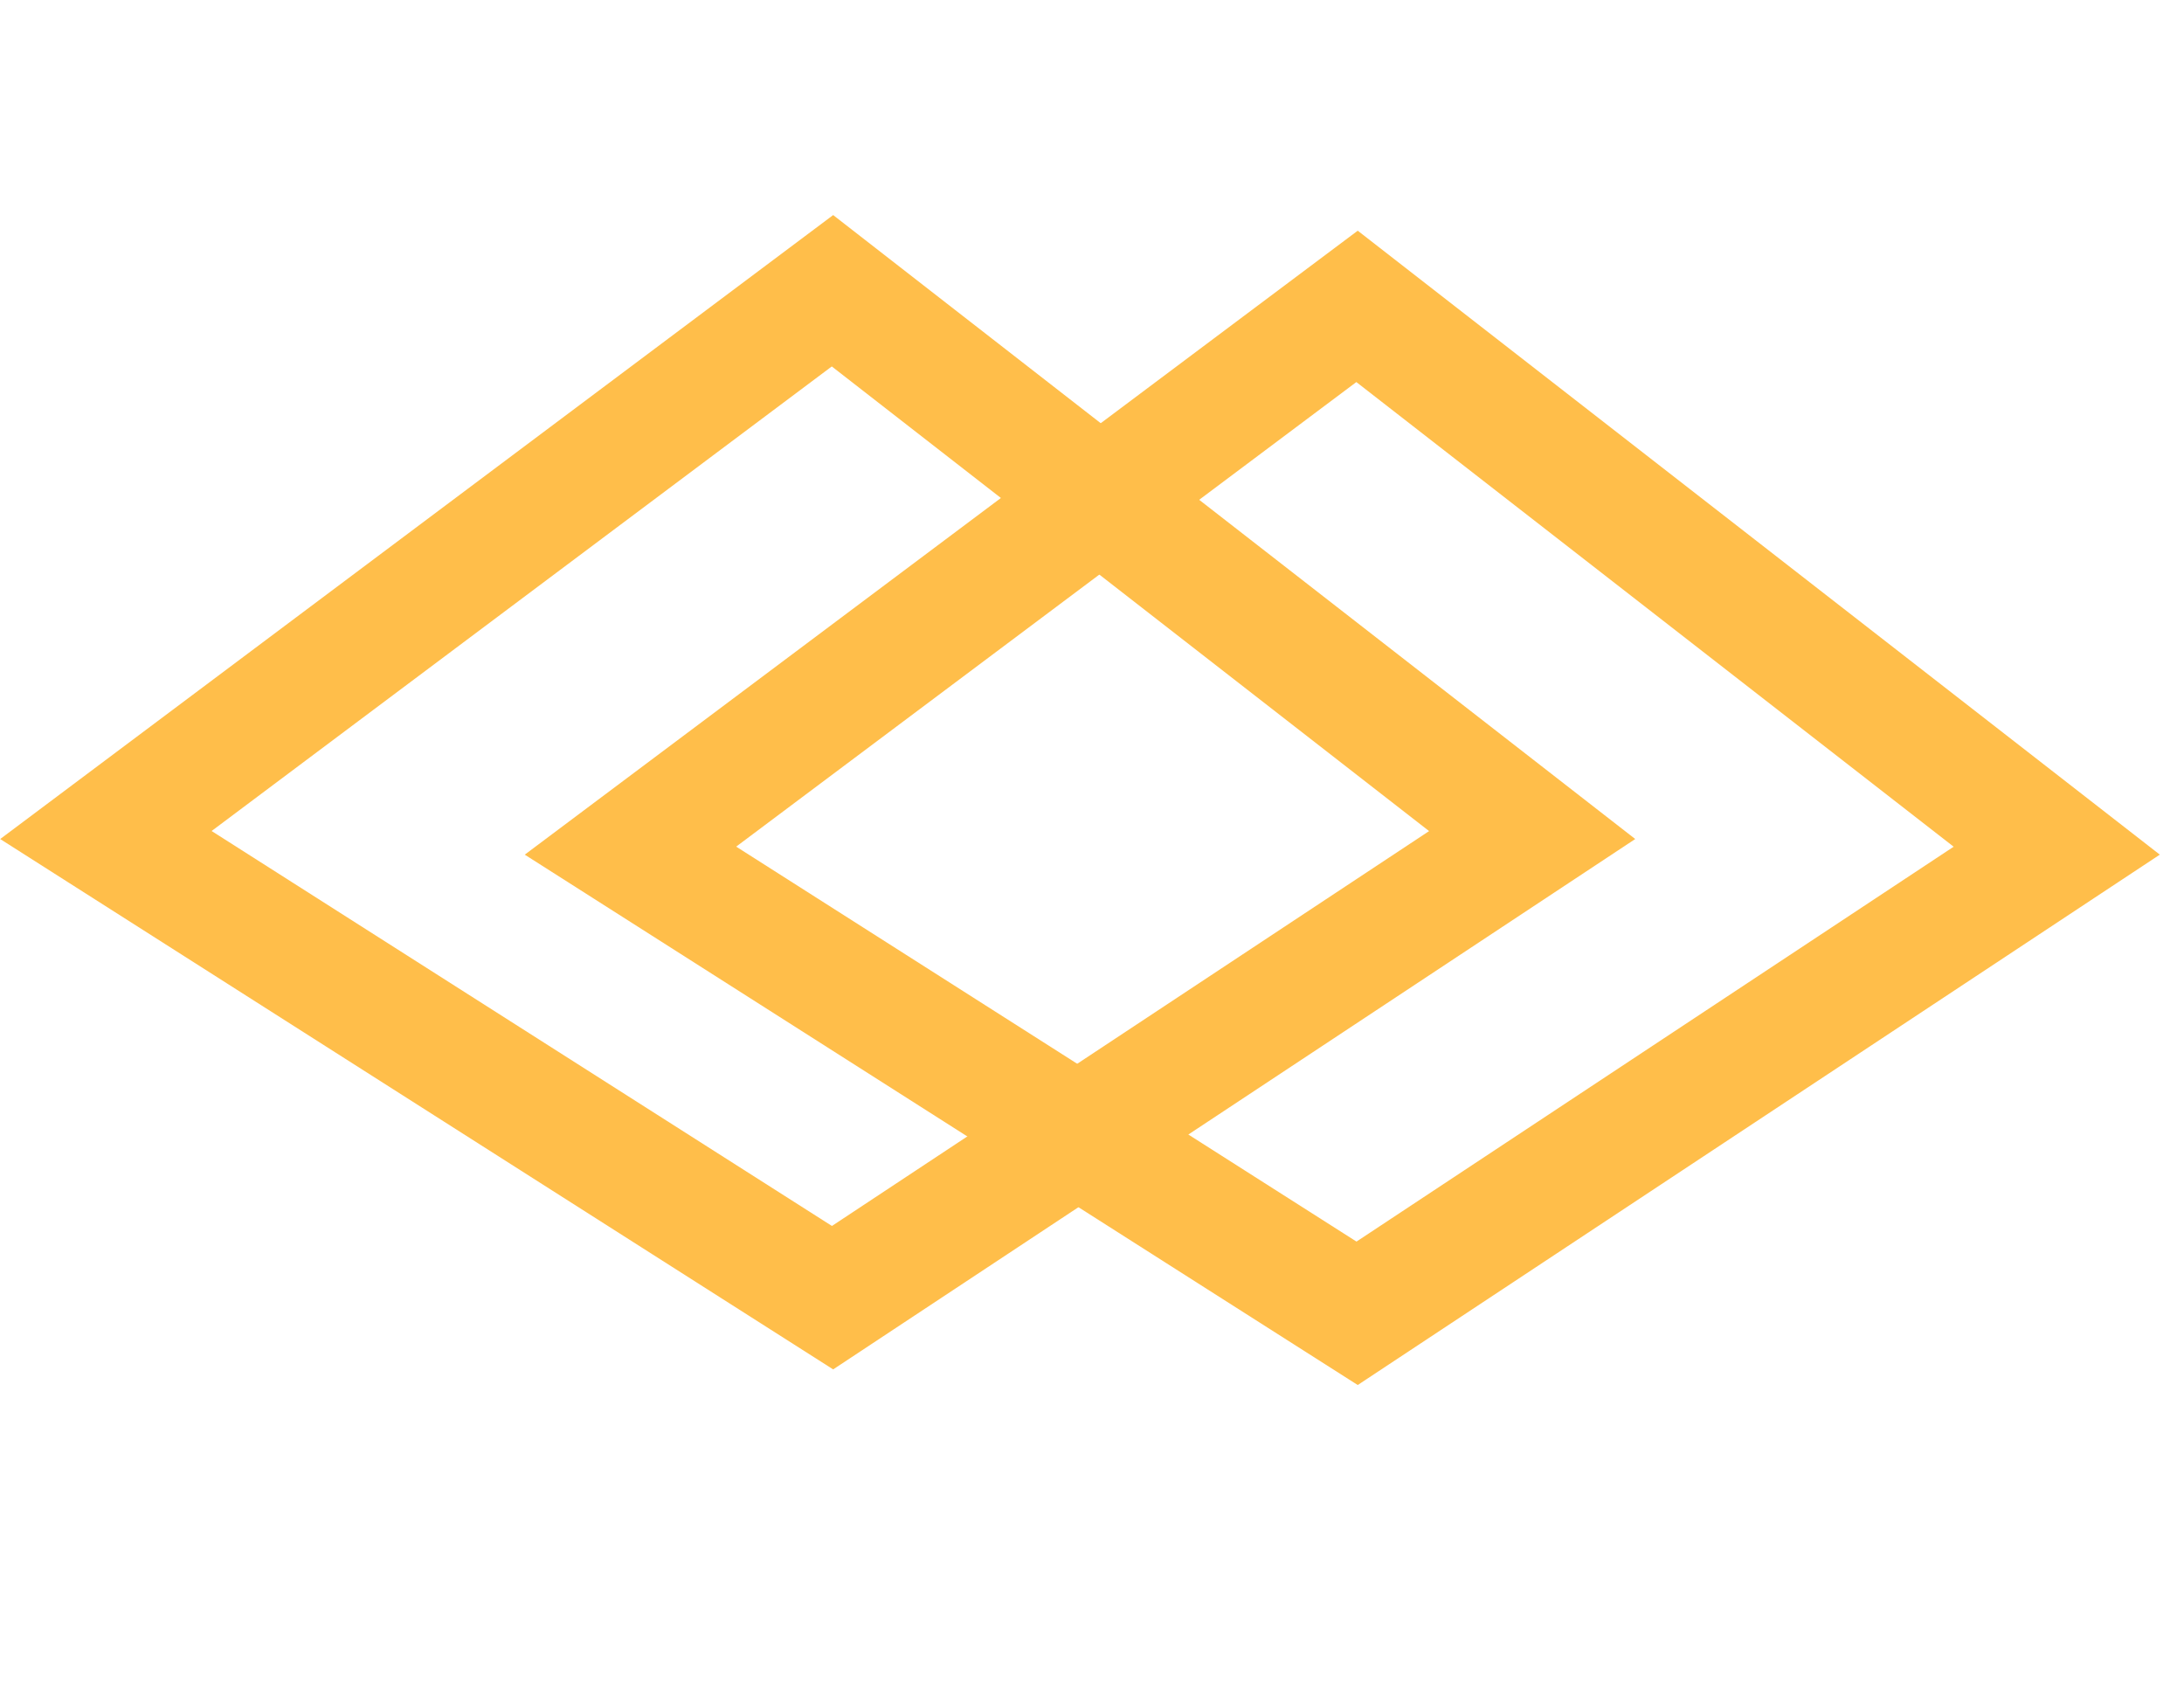
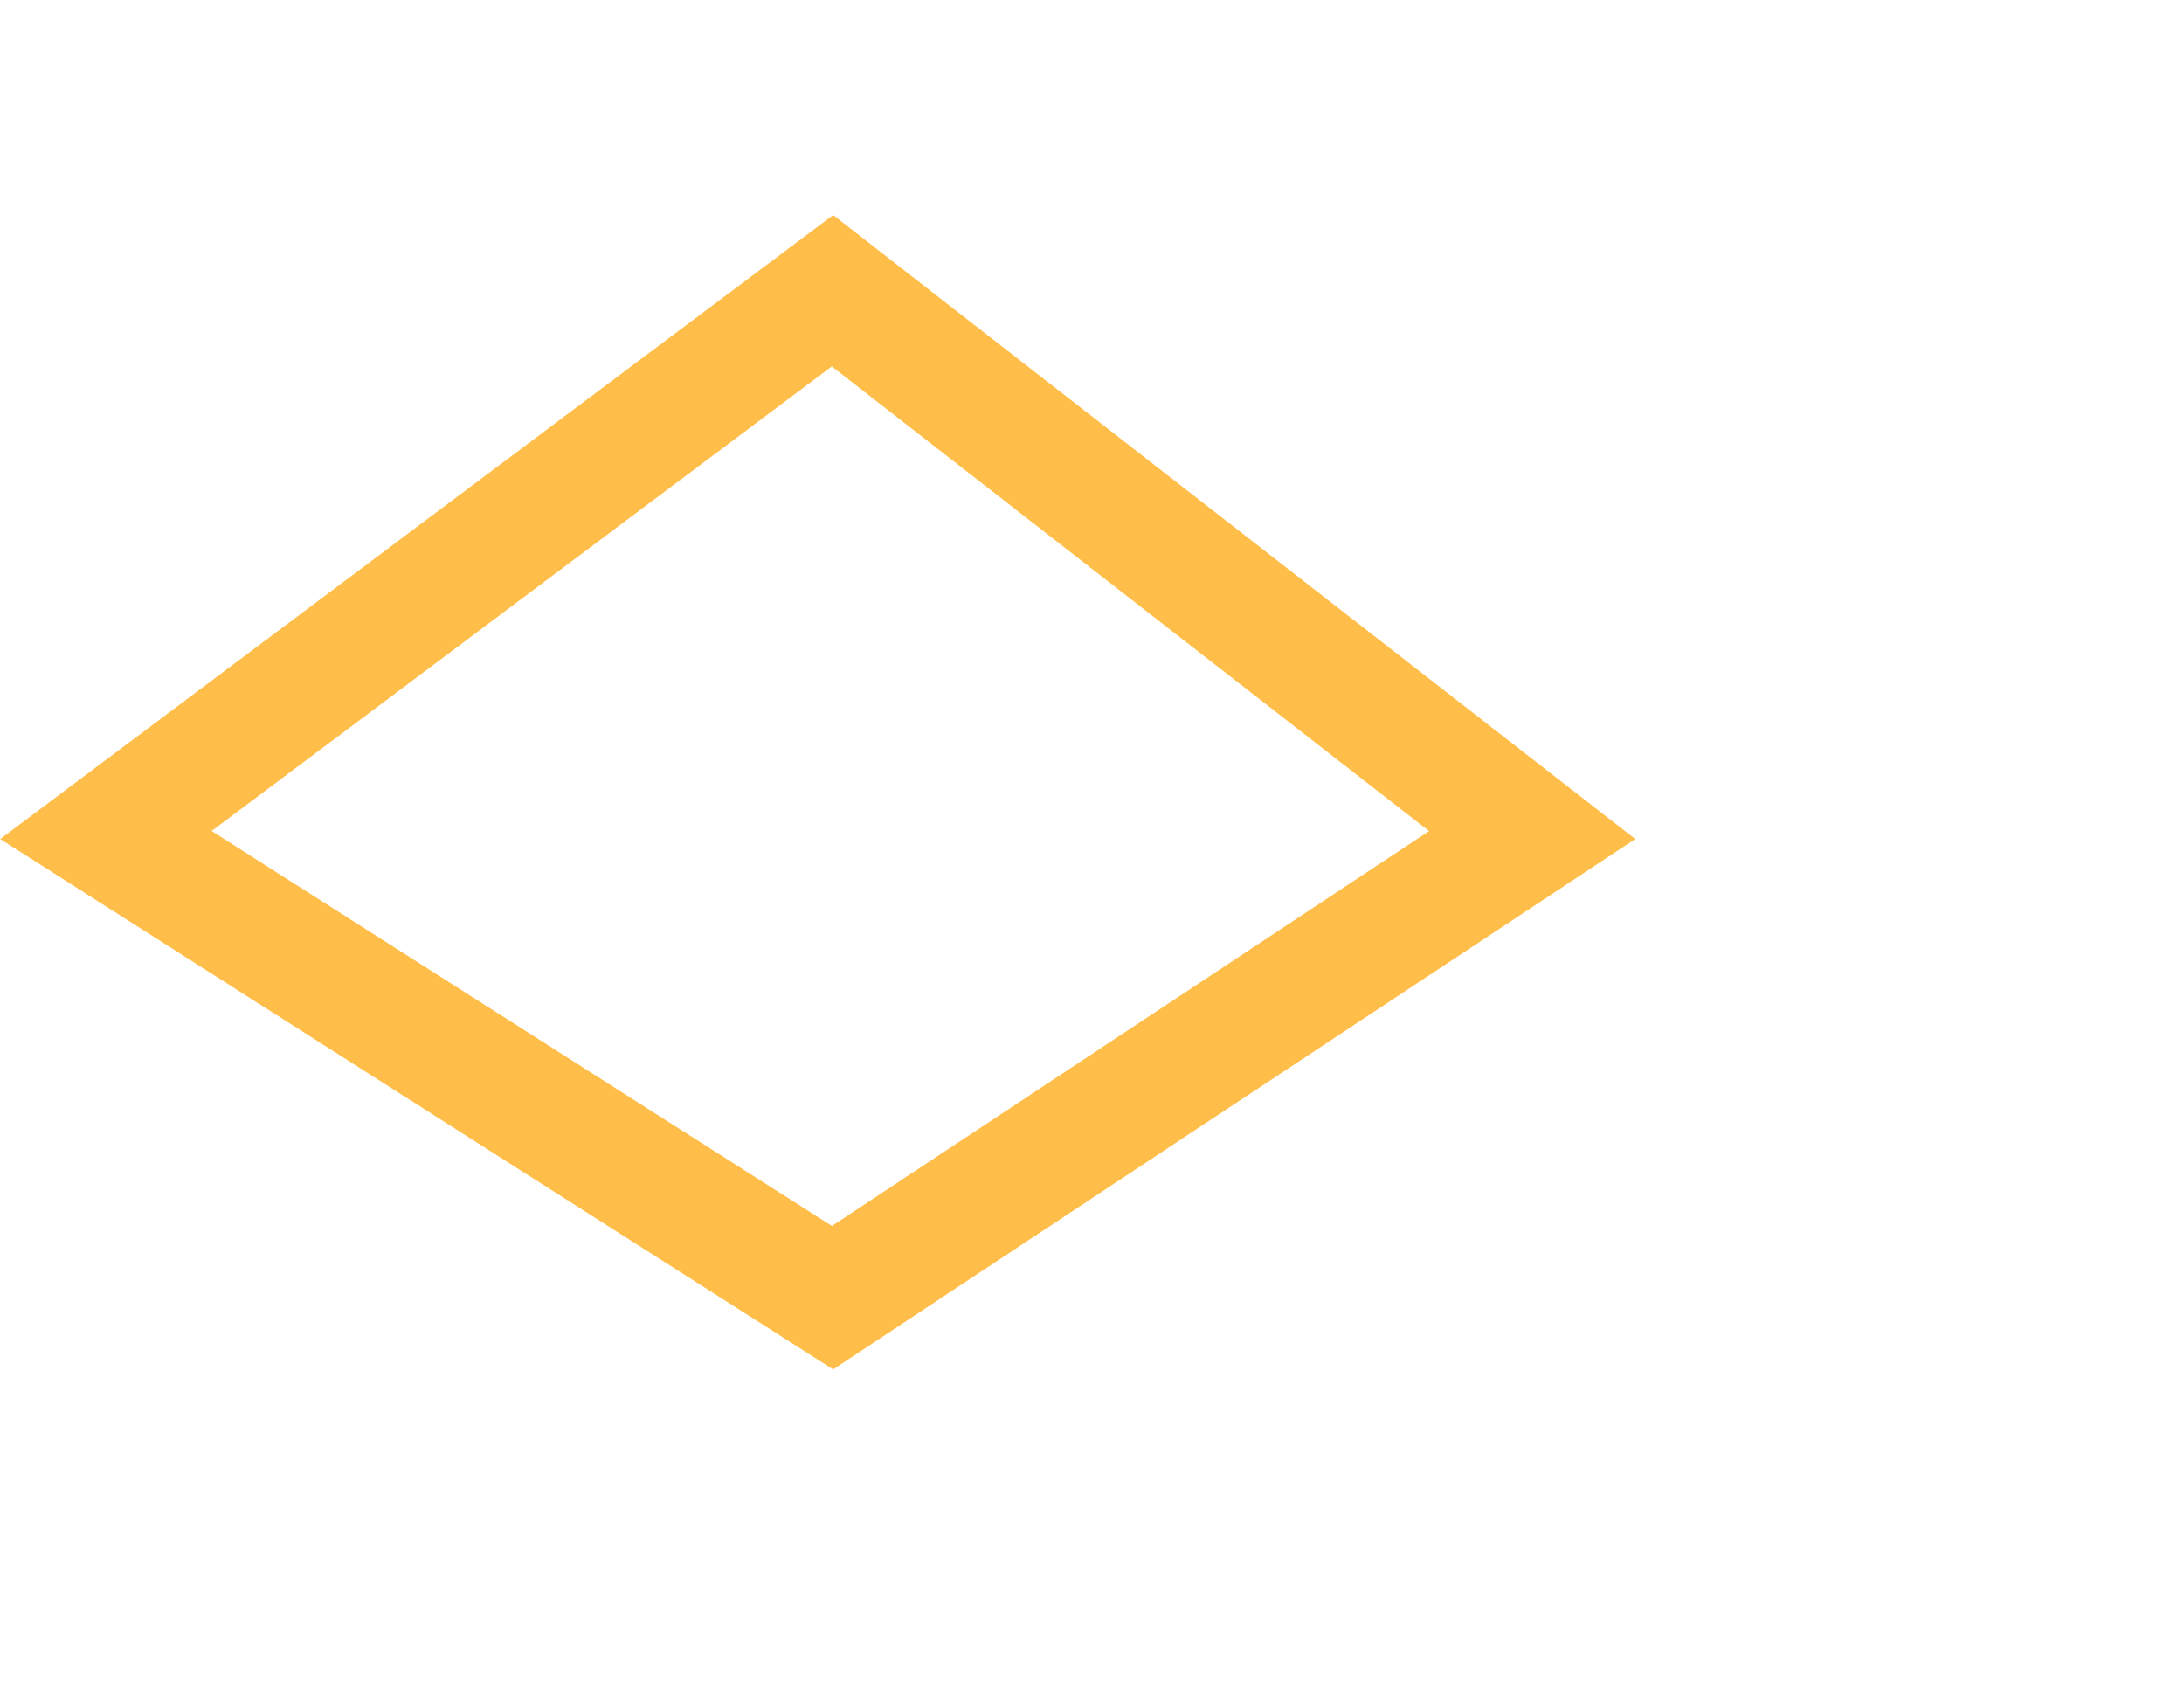
<svg xmlns="http://www.w3.org/2000/svg" width="59" height="46" viewBox="0 0 59 46" fill="none">
  <path d="M22.491 35.049L2.861 22.553L22.489 7.853L41.391 22.554L22.491 35.049Z" stroke="#FFBE4A" stroke-width="3.25" />
-   <path d="M36.662 35.471L17.032 22.975L36.66 8.275L55.562 22.976L36.662 35.471Z" stroke="#FFBE4A" stroke-width="3.25" />
</svg>